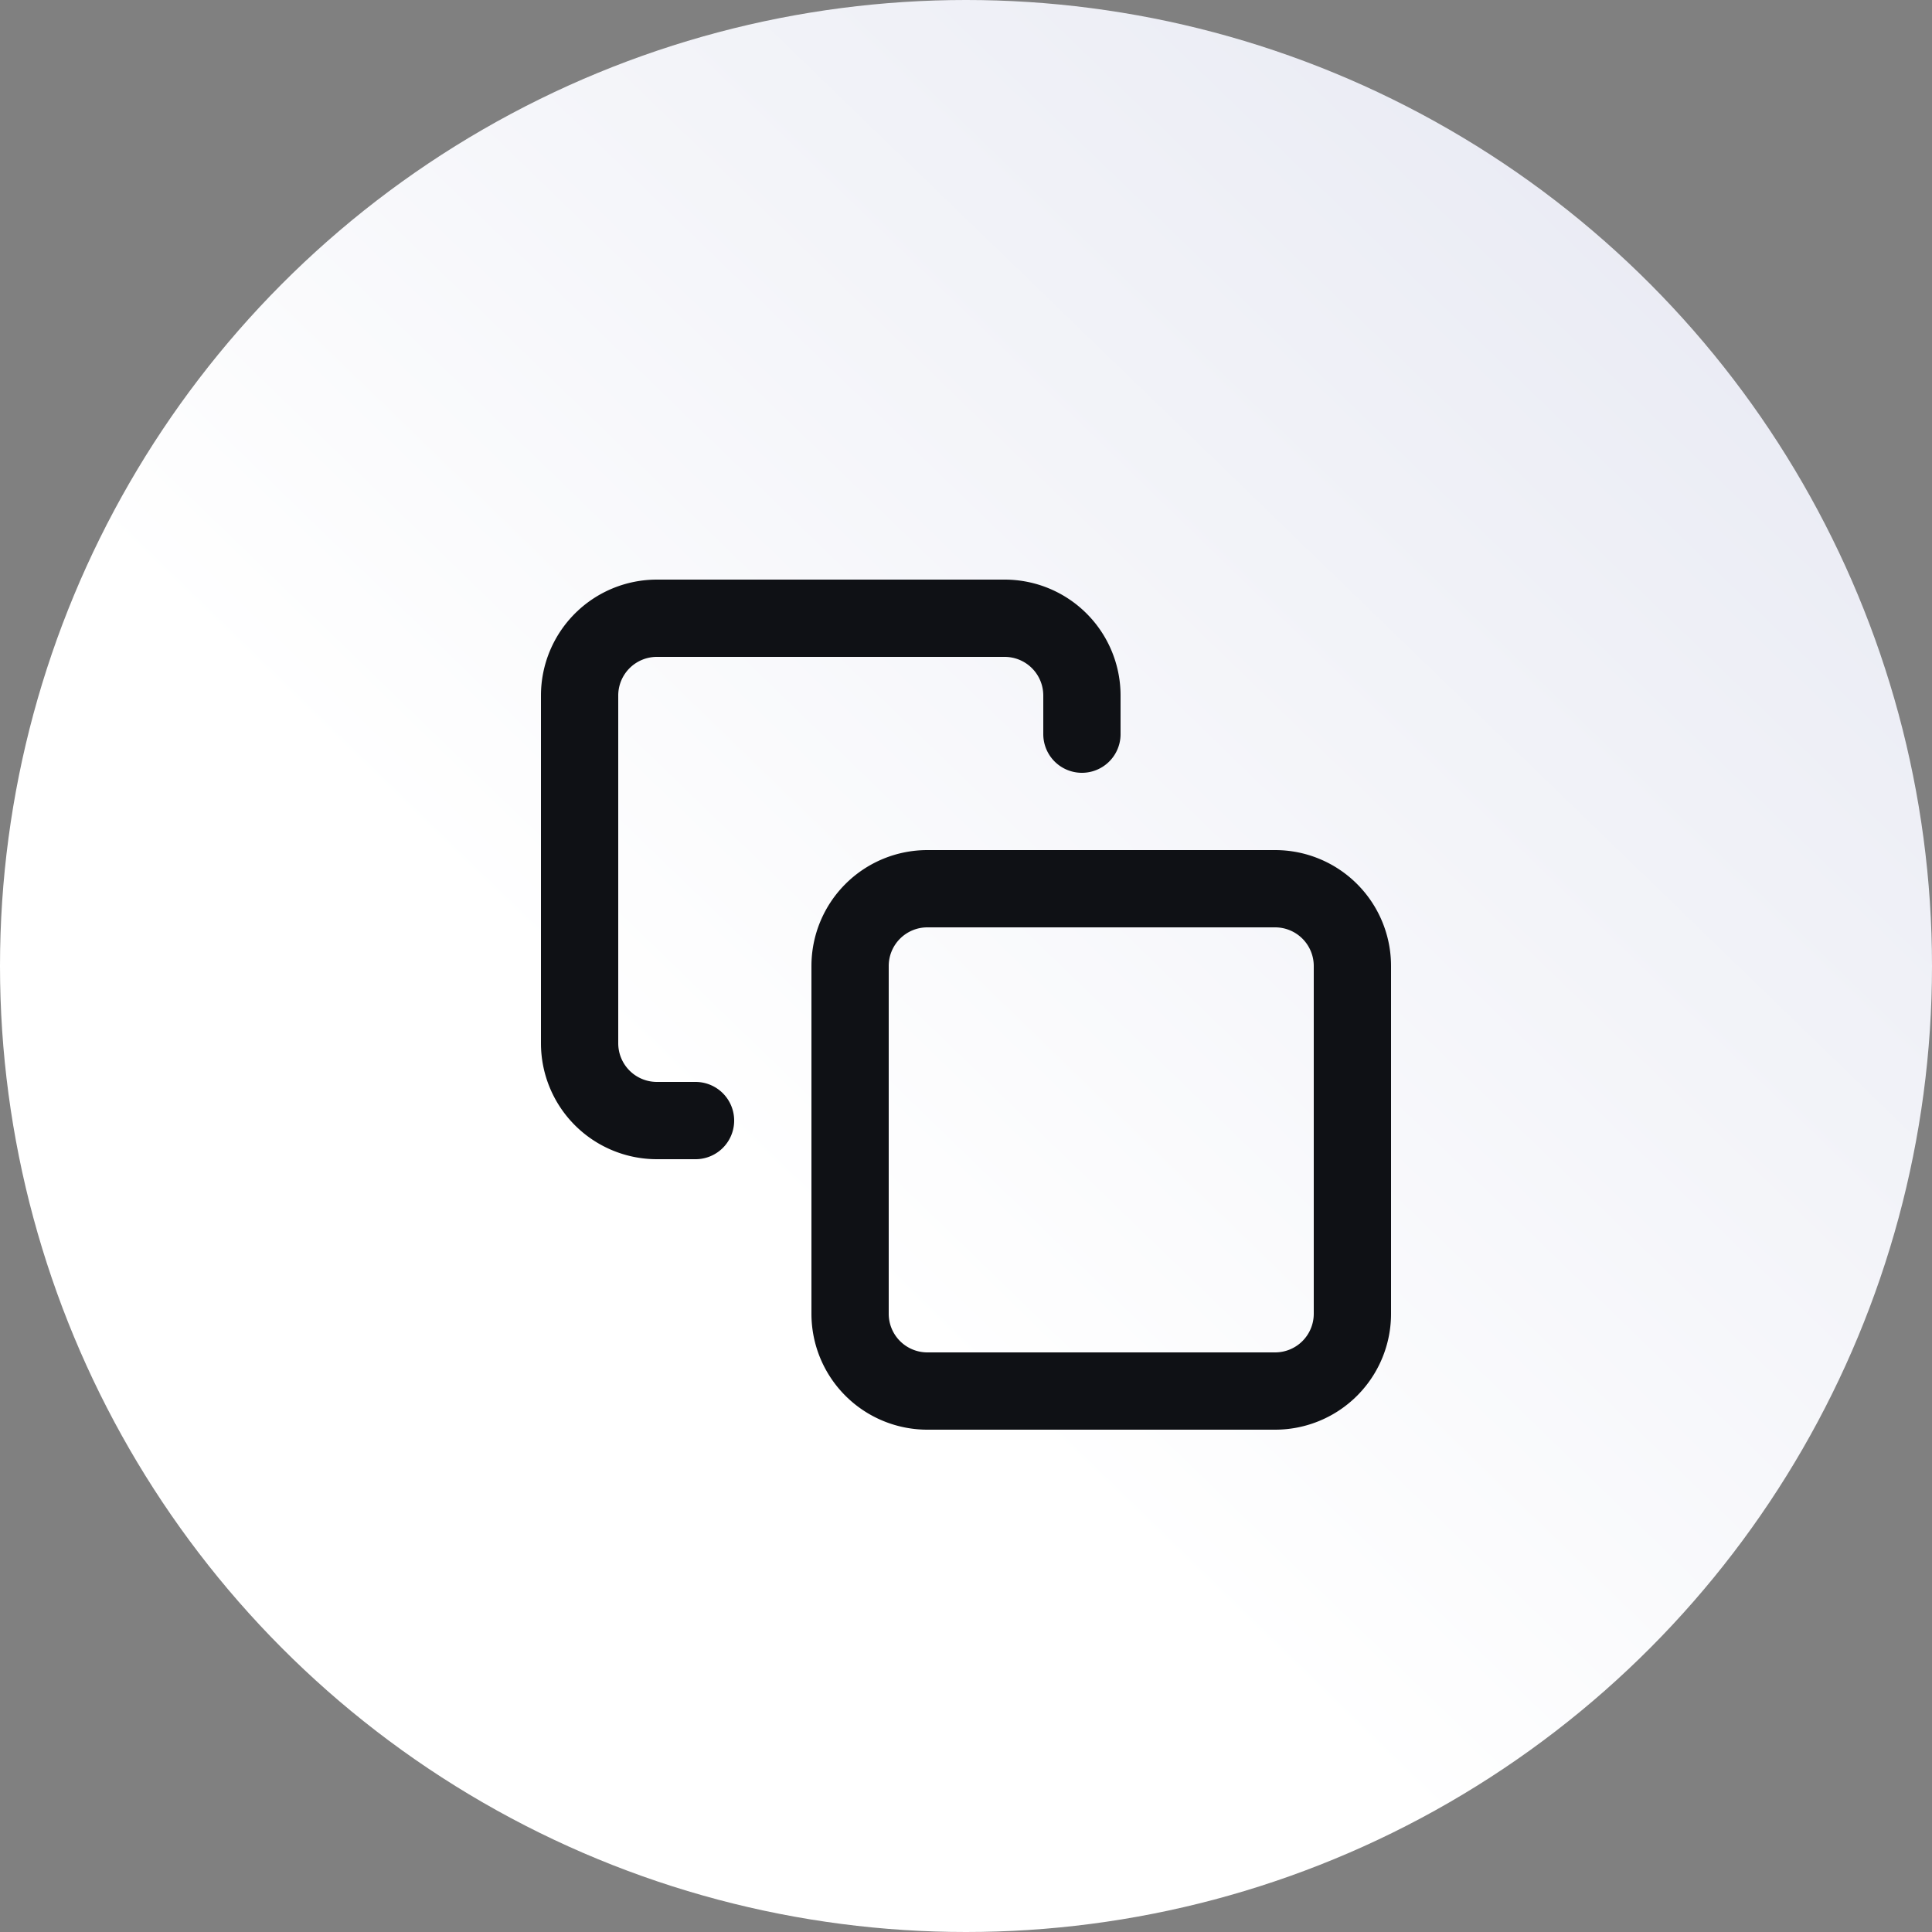
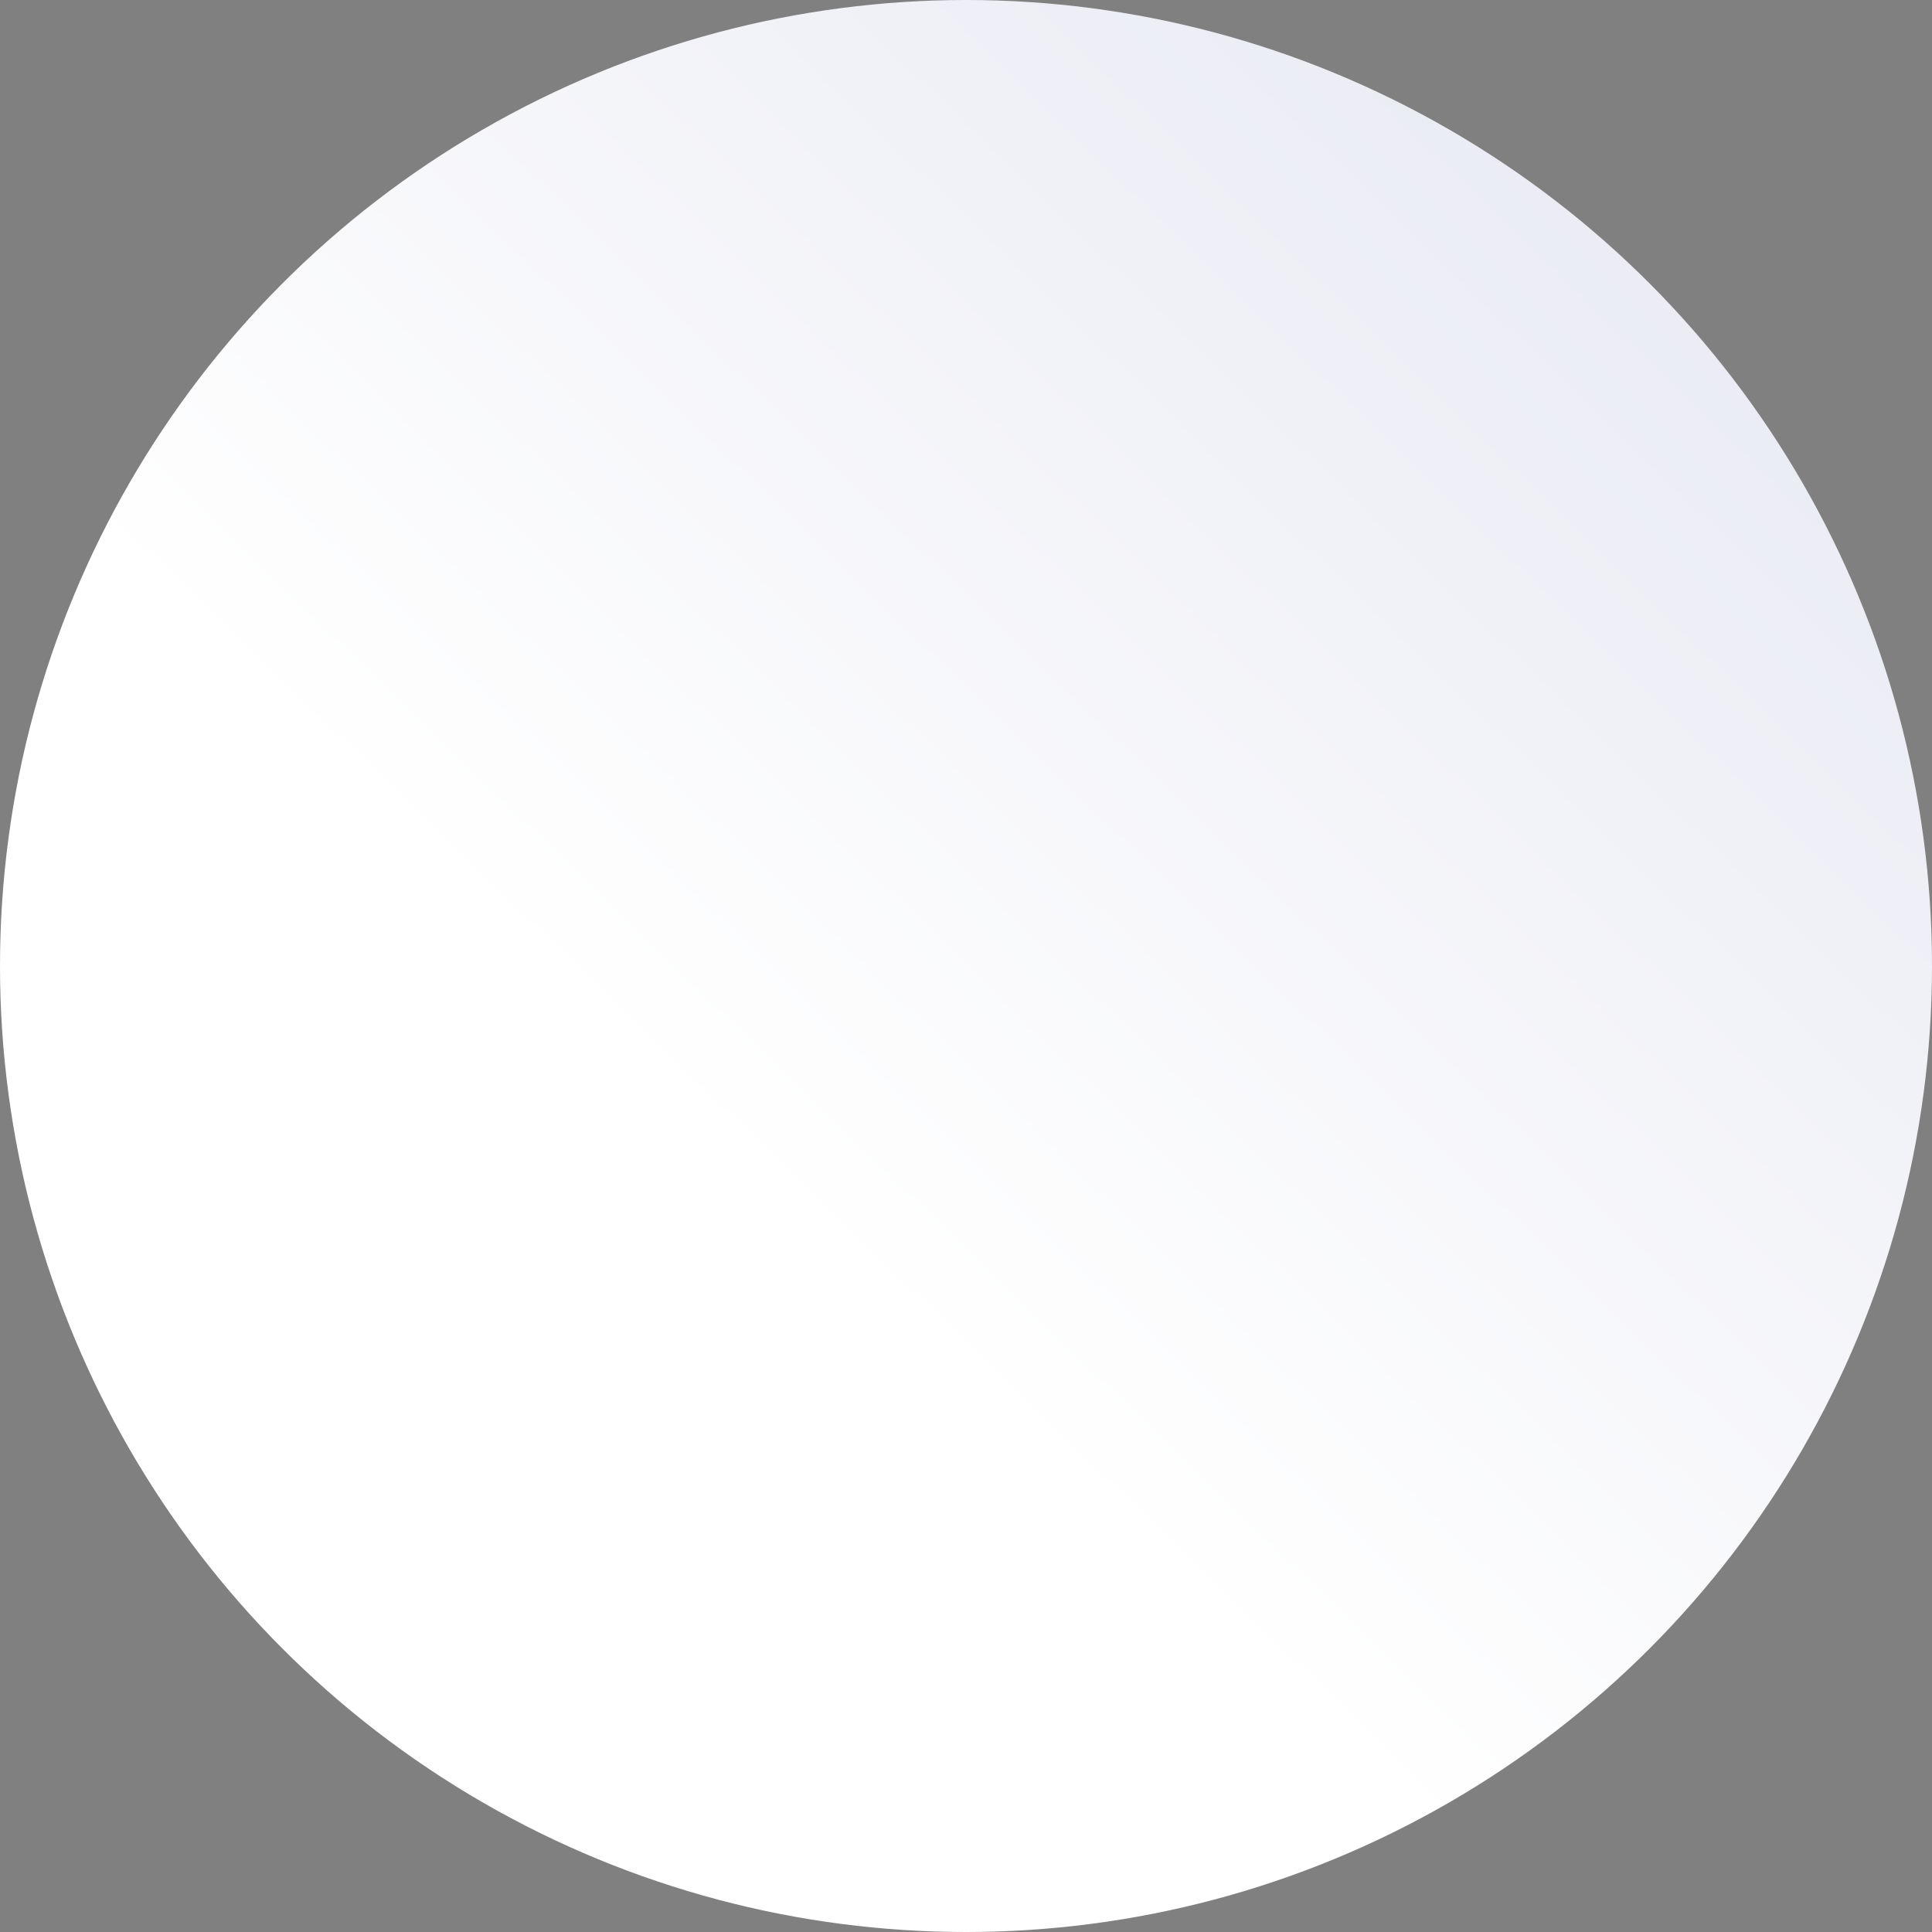
<svg xmlns="http://www.w3.org/2000/svg" width="50" height="50" viewBox="0 0 50 50">
  <rect x="0" y="0" width="50" height="50" fill="#808080" stroke="none" />
  <defs>
    <linearGradient id="linear-gradient" x1="0.4" y1="0.62" x2="1" gradientUnits="objectBoundingBox">
      <stop offset="0" stop-color="#fff" />
      <stop offset="1" stop-color="#e4e6f1" />
    </linearGradient>
  </defs>
  <g id="Icon_2_Mobile" data-name="Icon 2 Mobile" transform="translate(-504 -720)">
    <g id="Group_2138" data-name="Group 2138" transform="translate(364 -17)">
      <circle id="Ellipse_161" data-name="Ellipse 161" cx="25" cy="25" r="25" transform="translate(140 737)" fill="url(#linear-gradient)" />
    </g>
    <g id="Group_3030" data-name="Group 3030" transform="translate(562 -450.222)">
-       <path id="Path_38520" data-name="Path 38520" d="M32.843,20.088h-9a2,2,0,0,0-2,2v9a2,2,0,0,0,2,2h9a2,2,0,0,0,2-2v-9A2,2,0,0,0,32.843,20.088Z" transform="translate(-57.843 1173.134)" fill="none" stroke="#0f1115" stroke-linecap="round" stroke-linejoin="round" stroke-width="2" />
-       <path id="Path_38521" data-name="Path 38521" d="M17.843,26.088h-1a2,2,0,0,1-2-2v-9a2,2,0,0,1,2-2h9a2,2,0,0,1,2,2v1" transform="translate(-57.843 1173.134)" fill="none" stroke="#0f1115" stroke-linecap="round" stroke-linejoin="round" stroke-width="2" />
-     </g>
+       </g>
  </g>
</svg>